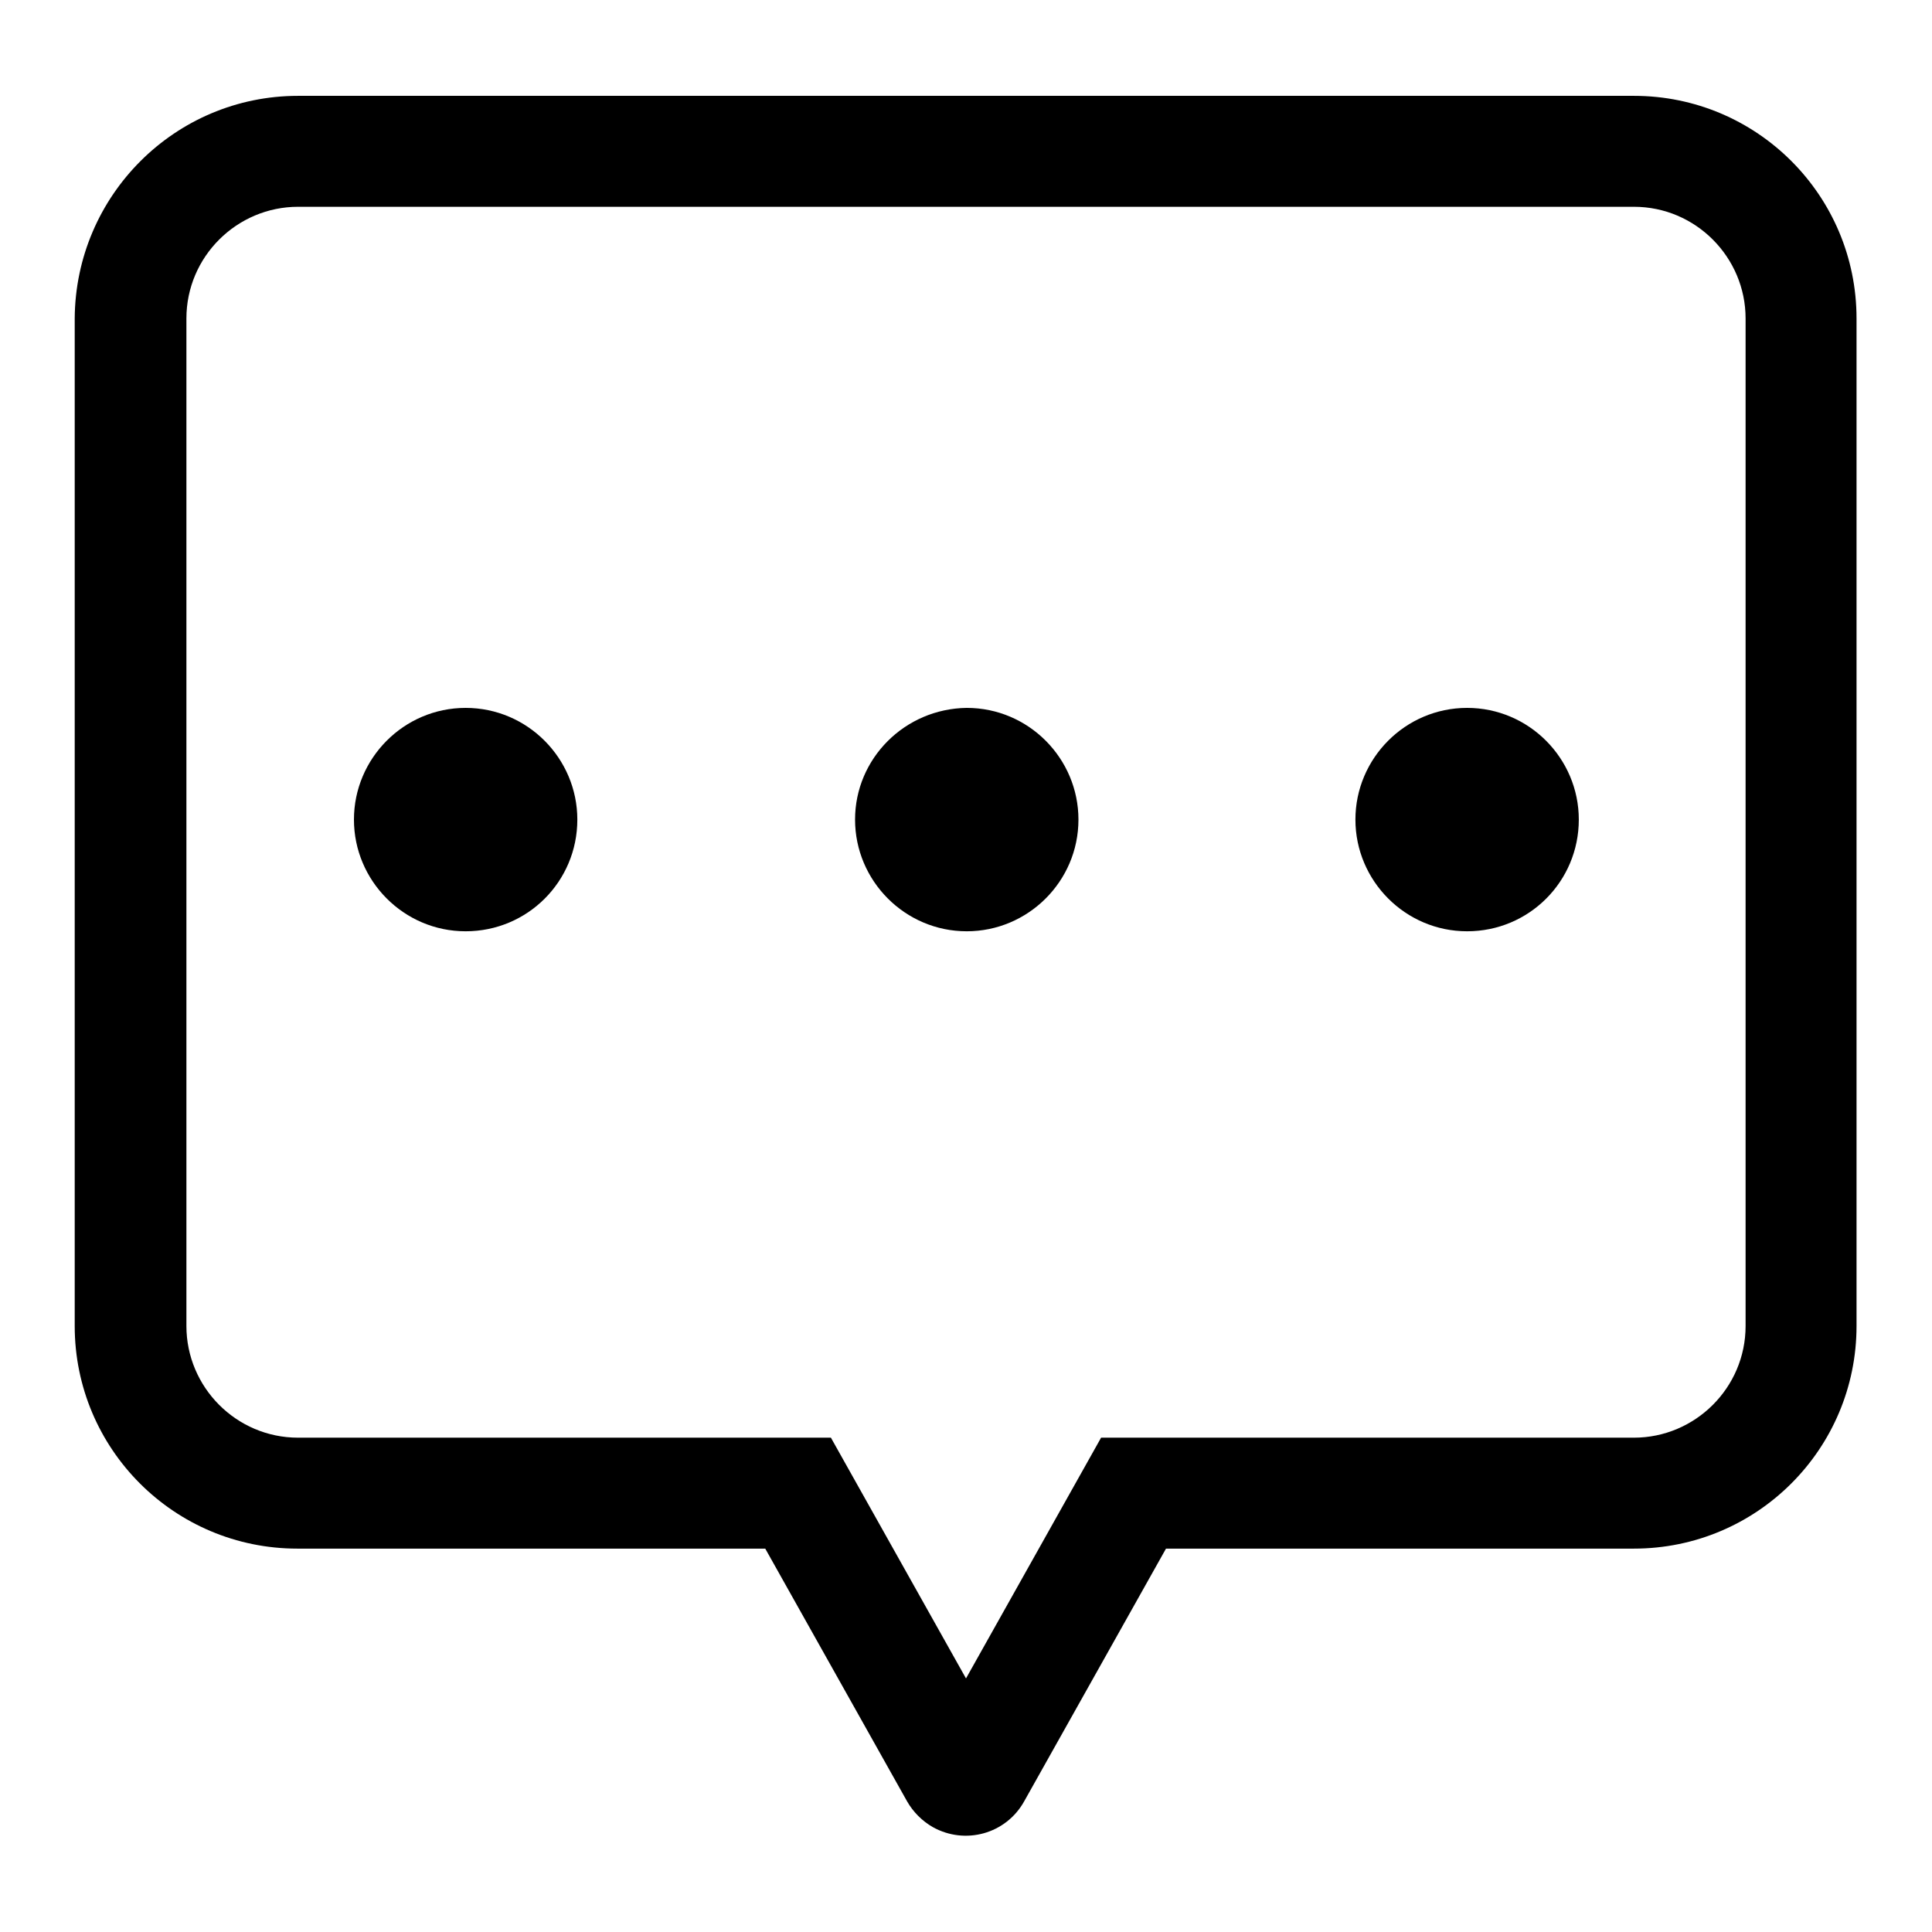
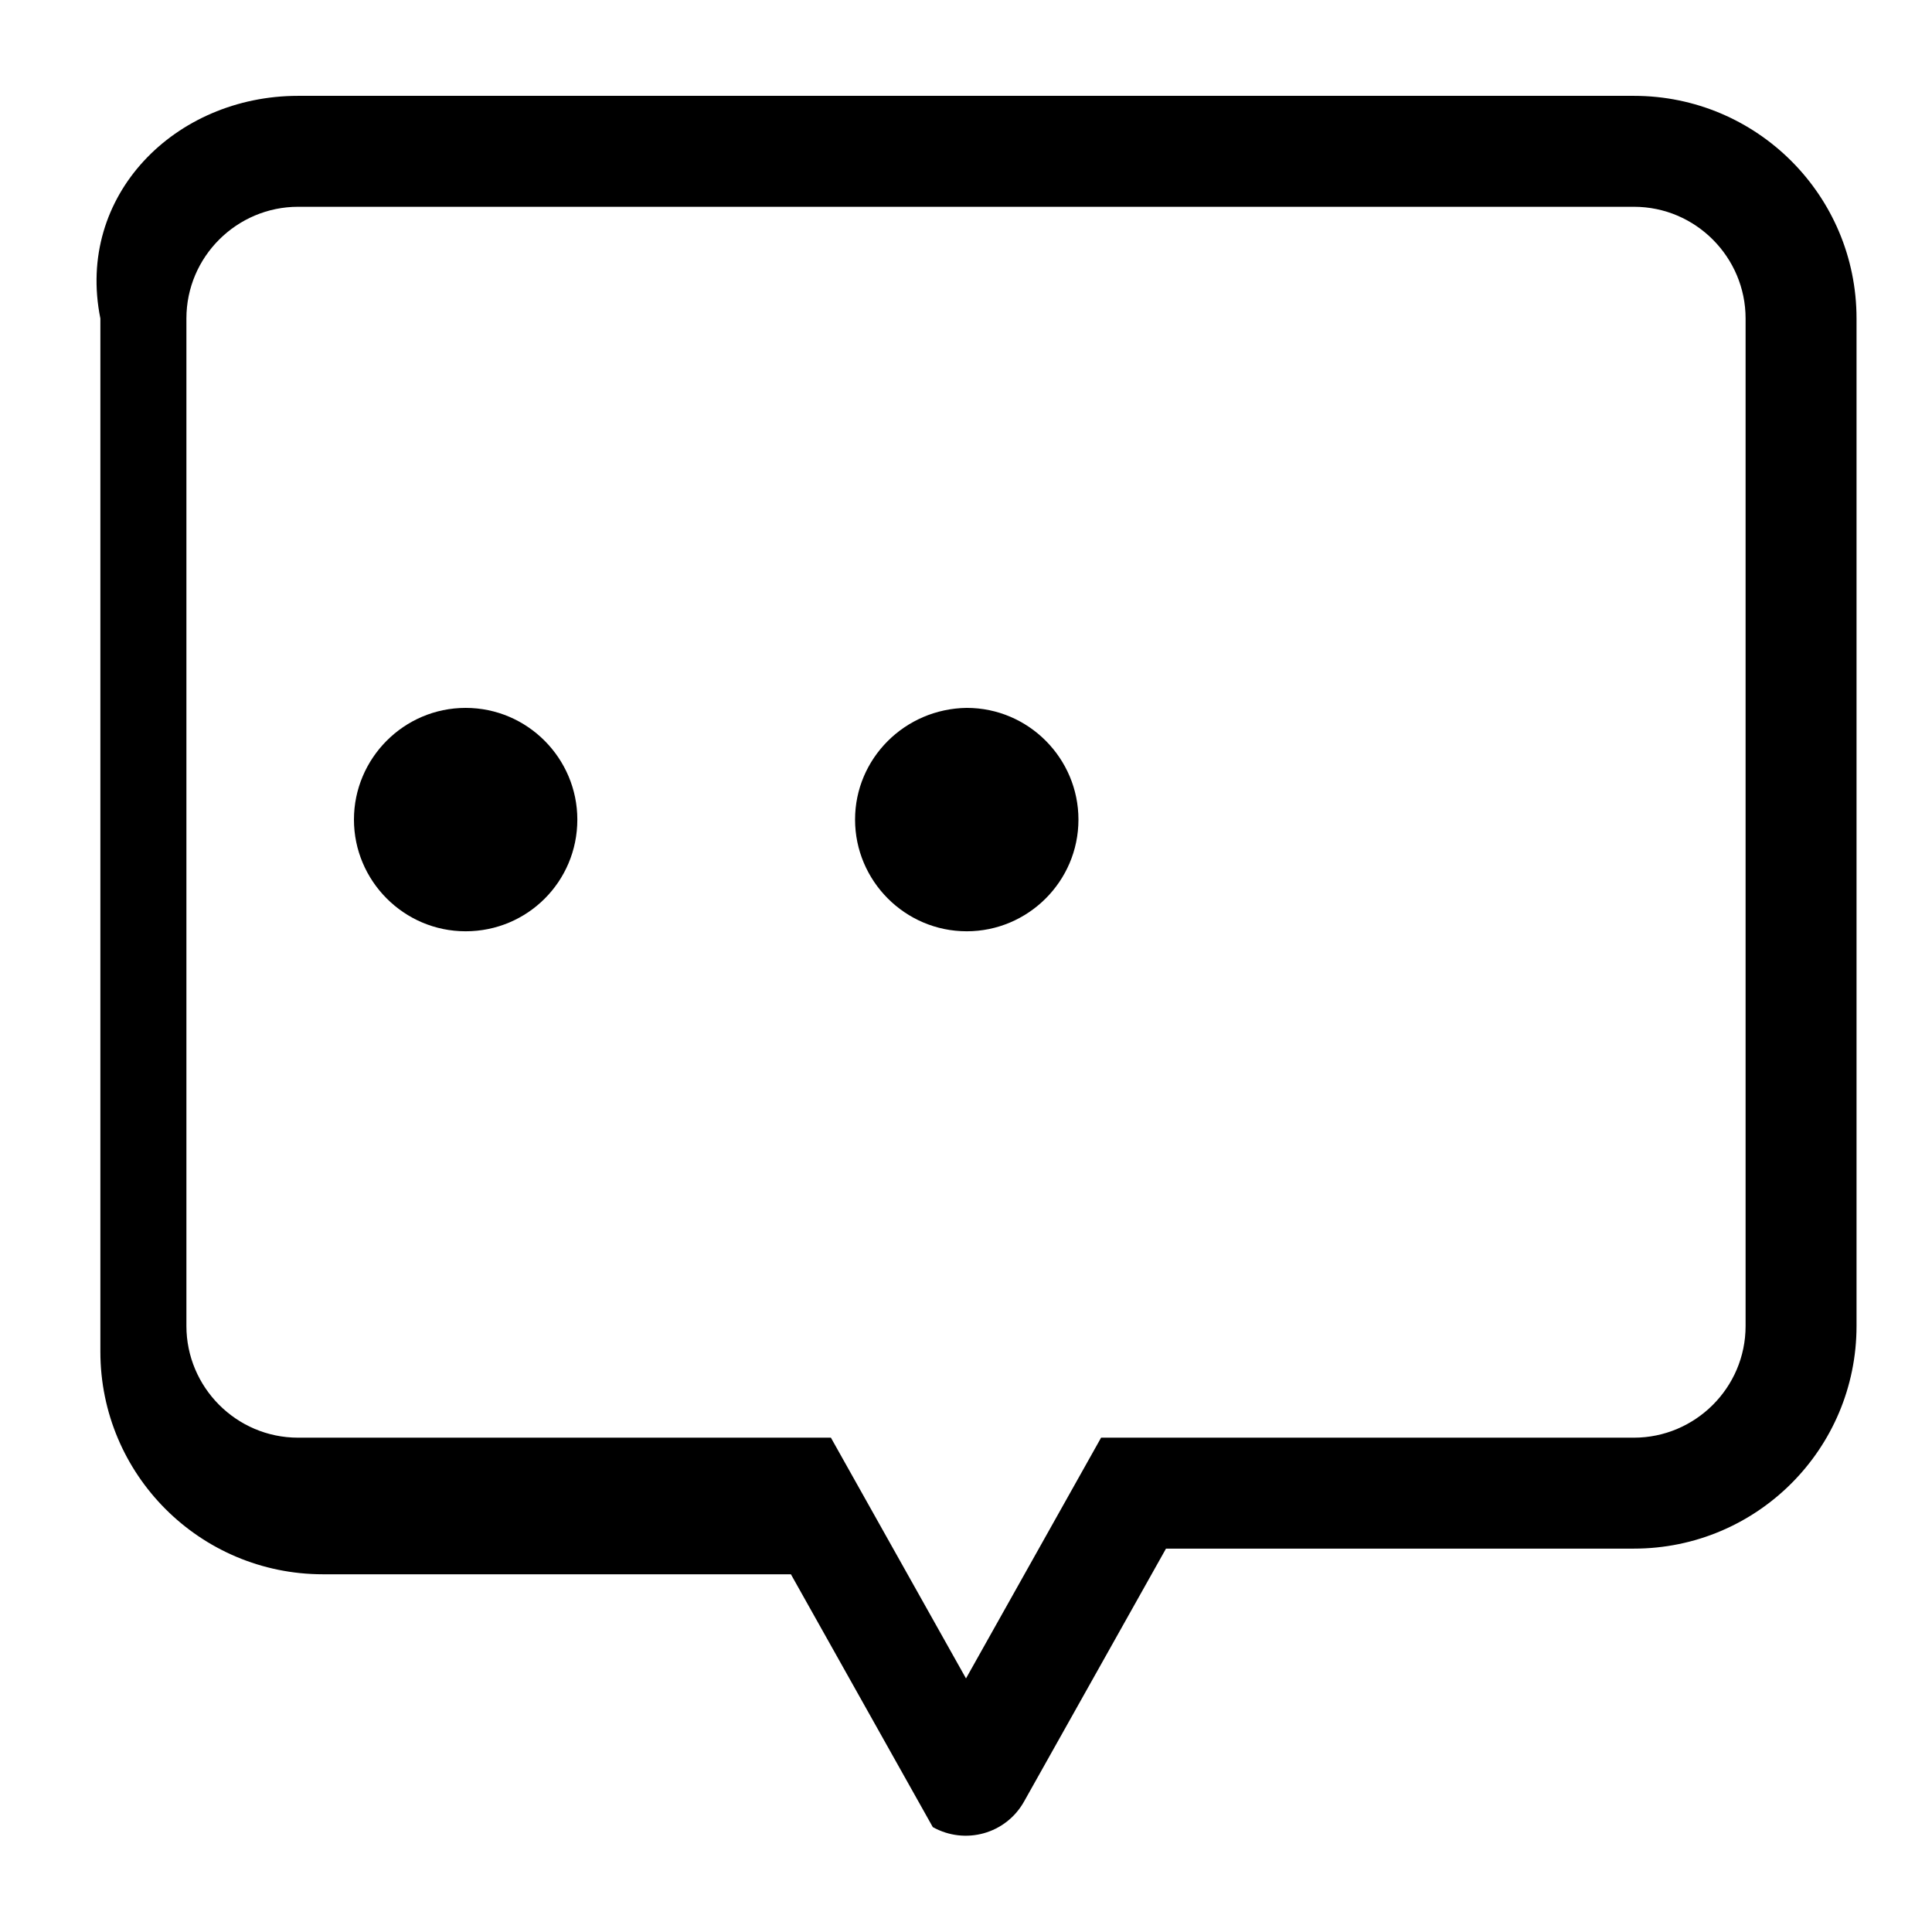
<svg xmlns="http://www.w3.org/2000/svg" version="1.1" x="0px" y="0px" viewBox="0 0 256 256" enable-background="new 0 0 256 256" xml:space="preserve">
  <g>
-     <path fill="#000000" d="M145.9,190.5h70.6c8.1,0,14.8-6.6,14.8-14.8V42.2c0-8.1-6.6-14.8-14.8-14.8h-177c-8.1,0-14.8,6.6-14.8,14.8 v133.5c0,8.1,6.6,14.8,14.8,14.8h70.6l17.9,31.9L145.9,190.5L145.9,190.5z M39.5,12.7h177c16.3,0,29.5,13.2,29.5,29.5v133.5 c0,16.3-13.2,29.5-29.5,29.5h-62l-18.8,33.5c-2.4,4.3-7.8,5.8-12.1,3.4c-1.4-0.8-2.6-2-3.4-3.4l-18.8-33.5h-62 c-16.3,0-29.5-13.2-29.5-29.5V42.2C10,25.9,23.2,12.7,39.5,12.7z" />
+     <path fill="#000000" d="M145.9,190.5h70.6c8.1,0,14.8-6.6,14.8-14.8V42.2c0-8.1-6.6-14.8-14.8-14.8h-177c-8.1,0-14.8,6.6-14.8,14.8 v133.5c0,8.1,6.6,14.8,14.8,14.8h70.6l17.9,31.9L145.9,190.5L145.9,190.5z M39.5,12.7h177c16.3,0,29.5,13.2,29.5,29.5v133.5 c0,16.3-13.2,29.5-29.5,29.5h-62l-18.8,33.5c-2.4,4.3-7.8,5.8-12.1,3.4l-18.8-33.5h-62 c-16.3,0-29.5-13.2-29.5-29.5V42.2C10,25.9,23.2,12.7,39.5,12.7z" />
    <path fill="#000000" d="M46.9,108.6c0,8.1,6.6,14.8,14.8,14.8s14.8-6.6,14.8-14.8c0-8.1-6.6-14.8-14.8-14.8S46.9,100.5,46.9,108.6z " />
    <path fill="#000000" d="M113.3,108.6c0,8.1,6.6,14.8,14.8,14.8c8.1,0,14.8-6.6,14.8-14.8c0-8.1-6.6-14.8-14.8-14.8 C119.9,93.9,113.3,100.5,113.3,108.6z" />
-     <path fill="#000000" d="M179.6,108.6c0,8.1,6.6,14.8,14.8,14.8s14.8-6.6,14.8-14.8c0-8.1-6.6-14.8-14.8-14.8 S179.6,100.5,179.6,108.6z" />
  </g>
</svg>